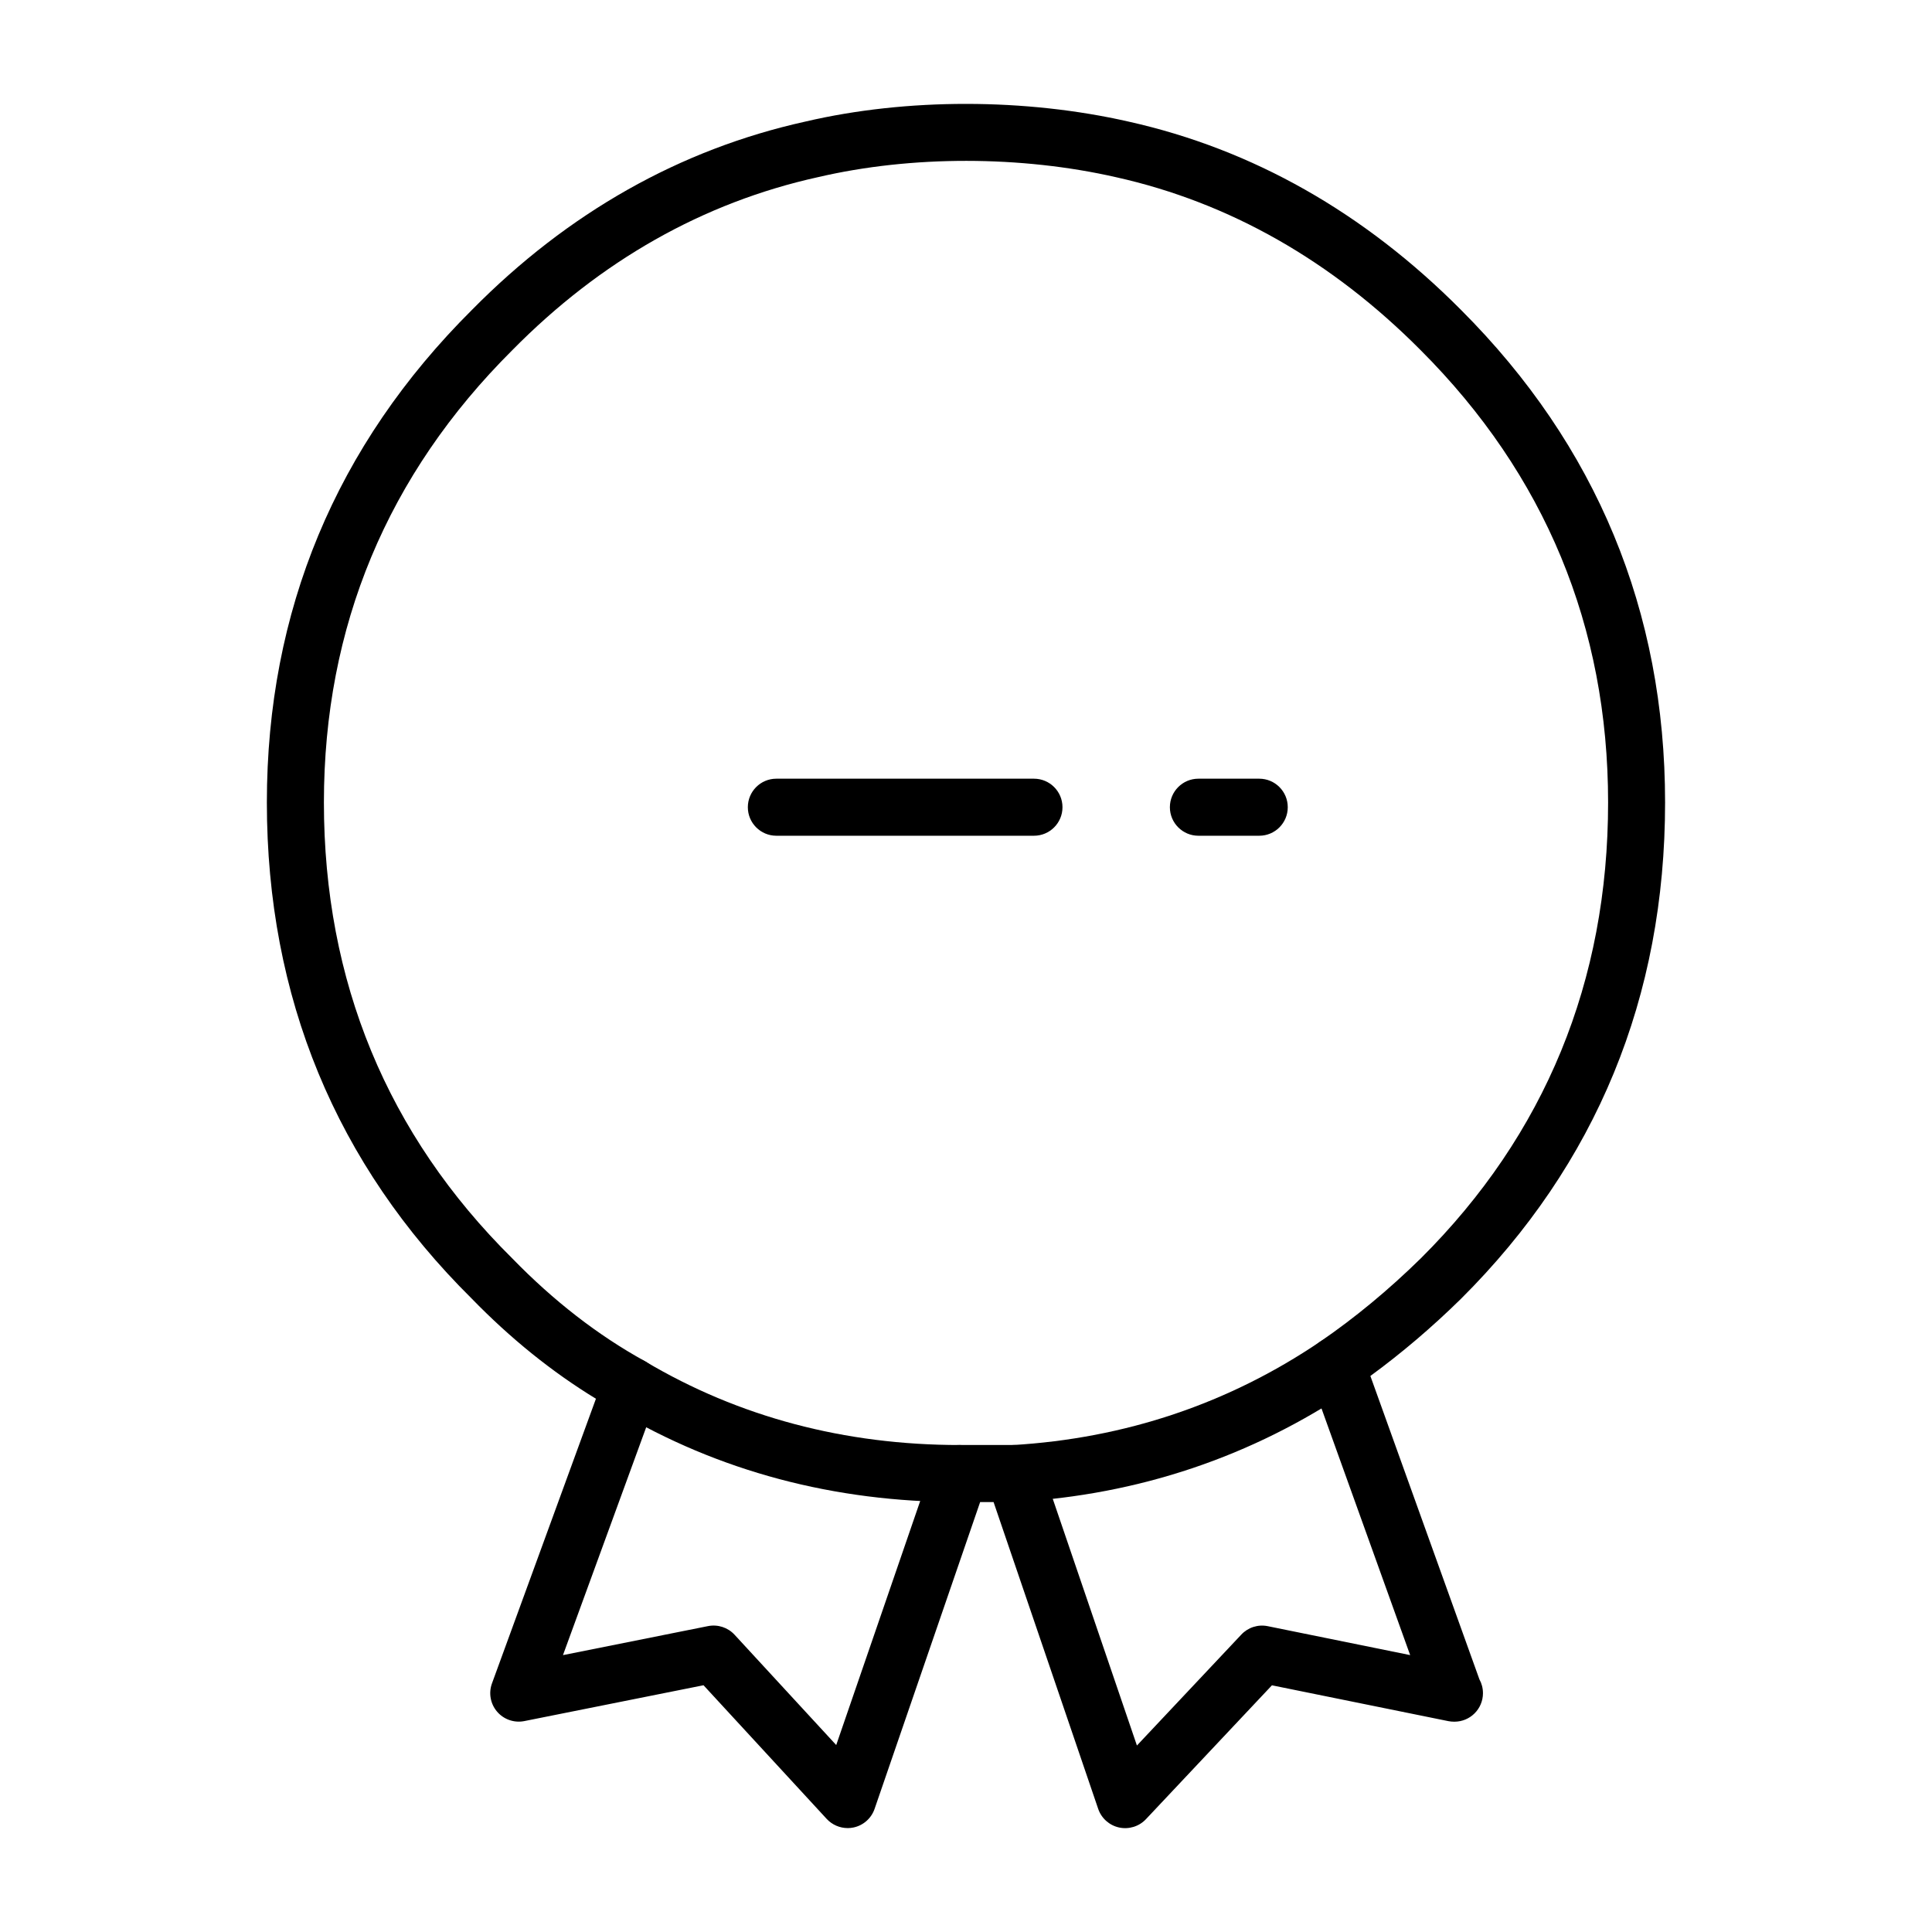
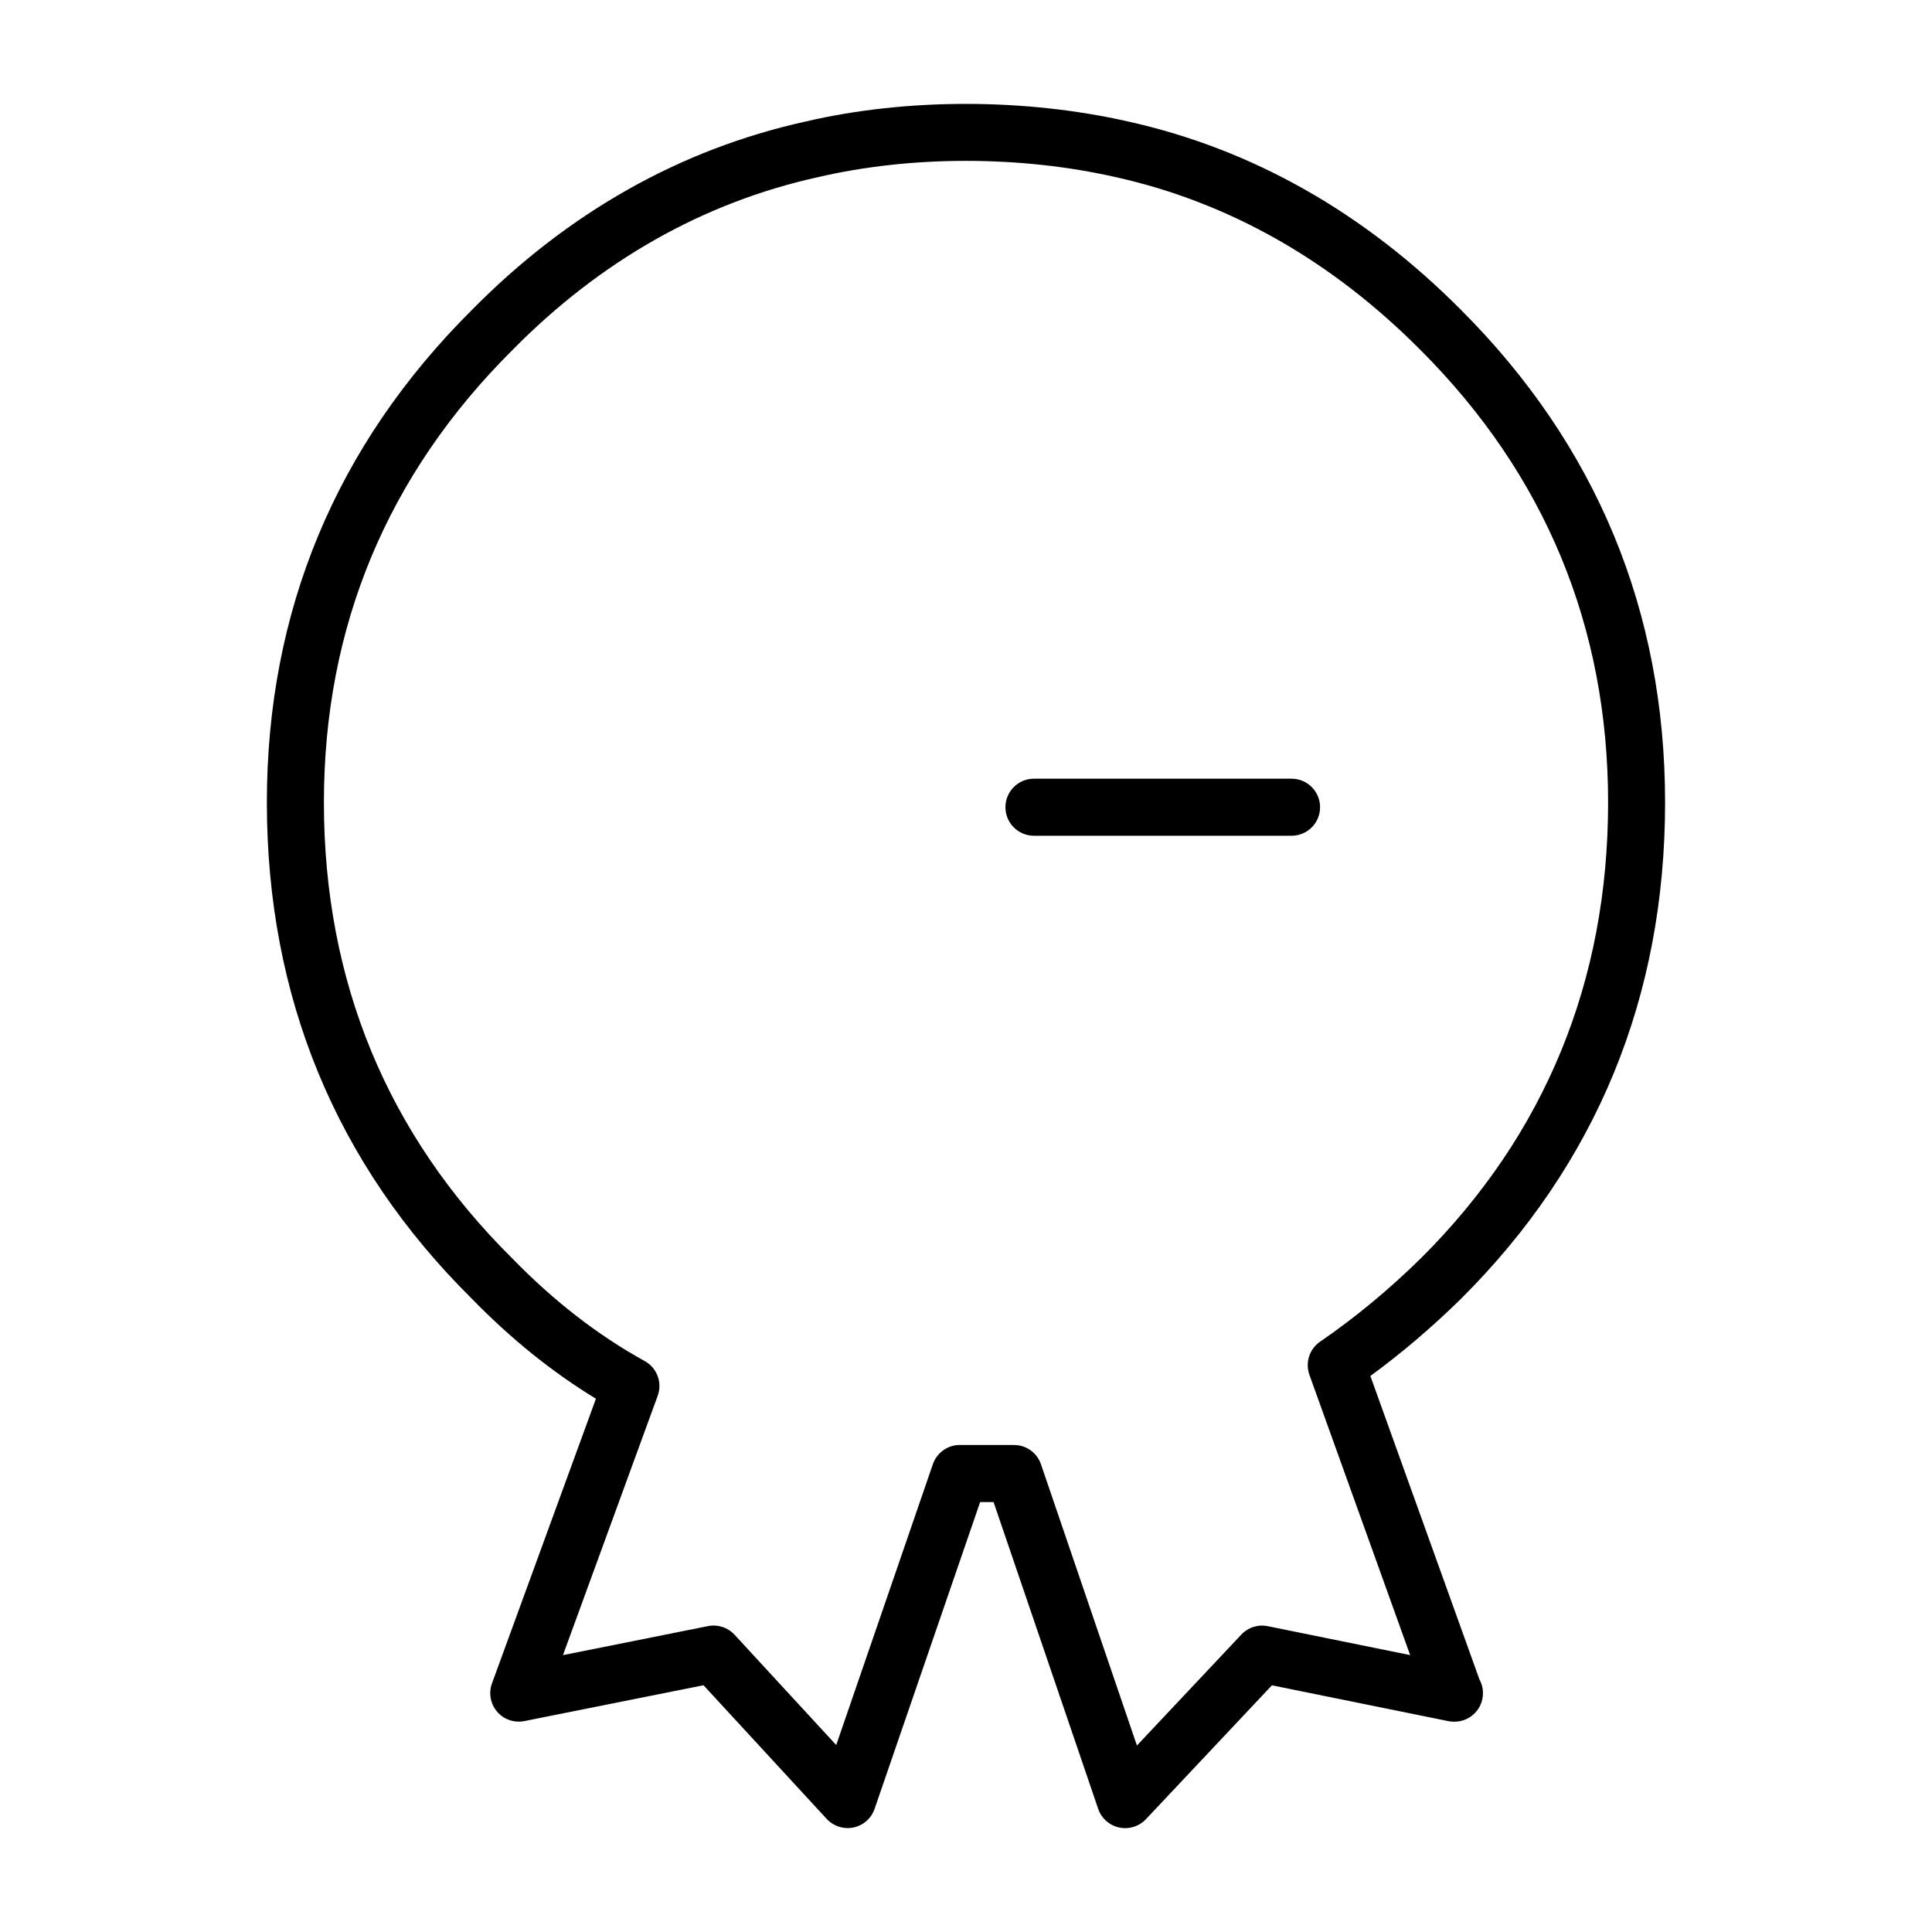
<svg xmlns="http://www.w3.org/2000/svg" fill="#000000" width="800px" height="800px" version="1.1" viewBox="144 144 512 512">
  <g>
    <path d="m368.64 628.46c-2.09 0-4.109-0.871-5.559-2.43l-32.641-35.422-47.48 9.496c-2.68 0.535-5.441-0.418-7.219-2.488-1.777-2.074-2.301-4.941-1.359-7.508l27.547-75.426c-11.629-7.094-22.676-16-32.926-26.551-35.988-35.641-54.281-79.91-54.281-131.47 0-50.723 18.293-94.652 54.371-130.56 25.398-25.738 55.133-42.535 88.34-49.883 26.844-6.273 58.301-6.223 85.688 0.016 32.828 7.332 62.461 24.129 88.066 49.898 35.883 35.887 54.078 79.809 54.078 130.53 0 51.559-18.203 95.824-54.113 131.56-7.723 7.582-15.77 14.414-23.988 20.426l28.895 80.395c0.598 1.082 0.941 2.332 0.941 3.664 0 4.172-3.375 7.559-7.559 7.559h-0.102c-0.5 0-1.004-0.051-1.5-0.145l-46.762-9.496-33.391 35.477c-1.812 1.93-4.516 2.762-7.098 2.207-2.594-0.559-4.707-2.438-5.559-4.949l-27.723-81.297h-3.559l-27.973 81.305c-0.867 2.519-2.992 4.394-5.598 4.938-0.508 0.105-1.027 0.16-1.539 0.16zm29.723-101.52h14.363c3.234 0 6.102 2.051 7.144 5.117l25.426 74.523 27.668-29.402c1.793-1.91 4.449-2.754 7.012-2.223l37.73 7.664-26.695-74.273c-1.164-3.238 0-6.852 2.836-8.797 9.152-6.262 18.141-13.695 26.688-22.082 32.914-32.758 49.629-73.41 49.629-120.81 0-46.566-16.711-86.891-49.676-119.86-23.555-23.711-50.699-39.133-80.695-45.832-25.223-5.75-54.211-5.805-79.012-0.02-30.395 6.719-57.609 22.125-80.973 45.809-33.172 33.016-49.969 73.336-49.969 119.89 0 47.379 16.793 88.039 49.906 120.83 10.949 11.266 22.727 20.395 35.105 27.215 3.266 1.793 4.727 5.707 3.449 9.203l-25.105 68.73 38.441-7.688c2.586-0.508 5.25 0.348 7.039 2.293l26.934 29.227 25.609-74.418c1.051-3.055 3.922-5.106 7.144-5.106z" />
-     <path d="m418.01 365.48h-68.266c-4.176 0-7.559-3.387-7.559-7.559 0-4.176 3.379-7.559 7.559-7.559h68.266c4.176 0 7.559 3.379 7.559 7.559 0 4.176-3.379 7.559-7.559 7.559z" />
-     <path d="m477.71 365.48h-16.121c-4.172 0-7.559-3.387-7.559-7.559 0-4.176 3.387-7.559 7.559-7.559h16.121c4.176 0 7.559 3.379 7.559 7.559 0 4.176-3.383 7.559-7.559 7.559z" />
-     <path d="m398.36 542.06c-33.297 0-63.922-8.152-91.02-24.234-3.586-2.141-4.769-6.777-2.641-10.367 2.133-3.582 6.769-4.766 10.359-2.629 24.727 14.672 52.758 22.117 83.305 22.117 4.176 0 7.559 3.379 7.559 7.559 0 4.176-3.383 7.555-7.562 7.555z" />
-     <path d="m412.71 542.06c-3.977 0-7.301-3.094-7.535-7.113-0.246-4.168 2.934-7.738 7.106-7.984 29.875-1.762 57.328-10.992 81.598-27.434 3.461-2.336 8.156-1.438 10.496 2.016 2.344 3.457 1.441 8.156-2.016 10.5-26.555 17.984-56.562 28.082-89.188 30-0.16 0.012-0.312 0.016-0.461 0.016z" />
+     <path d="m418.01 365.48c-4.176 0-7.559-3.387-7.559-7.559 0-4.176 3.379-7.559 7.559-7.559h68.266c4.176 0 7.559 3.379 7.559 7.559 0 4.176-3.379 7.559-7.559 7.559z" />
  </g>
</svg>